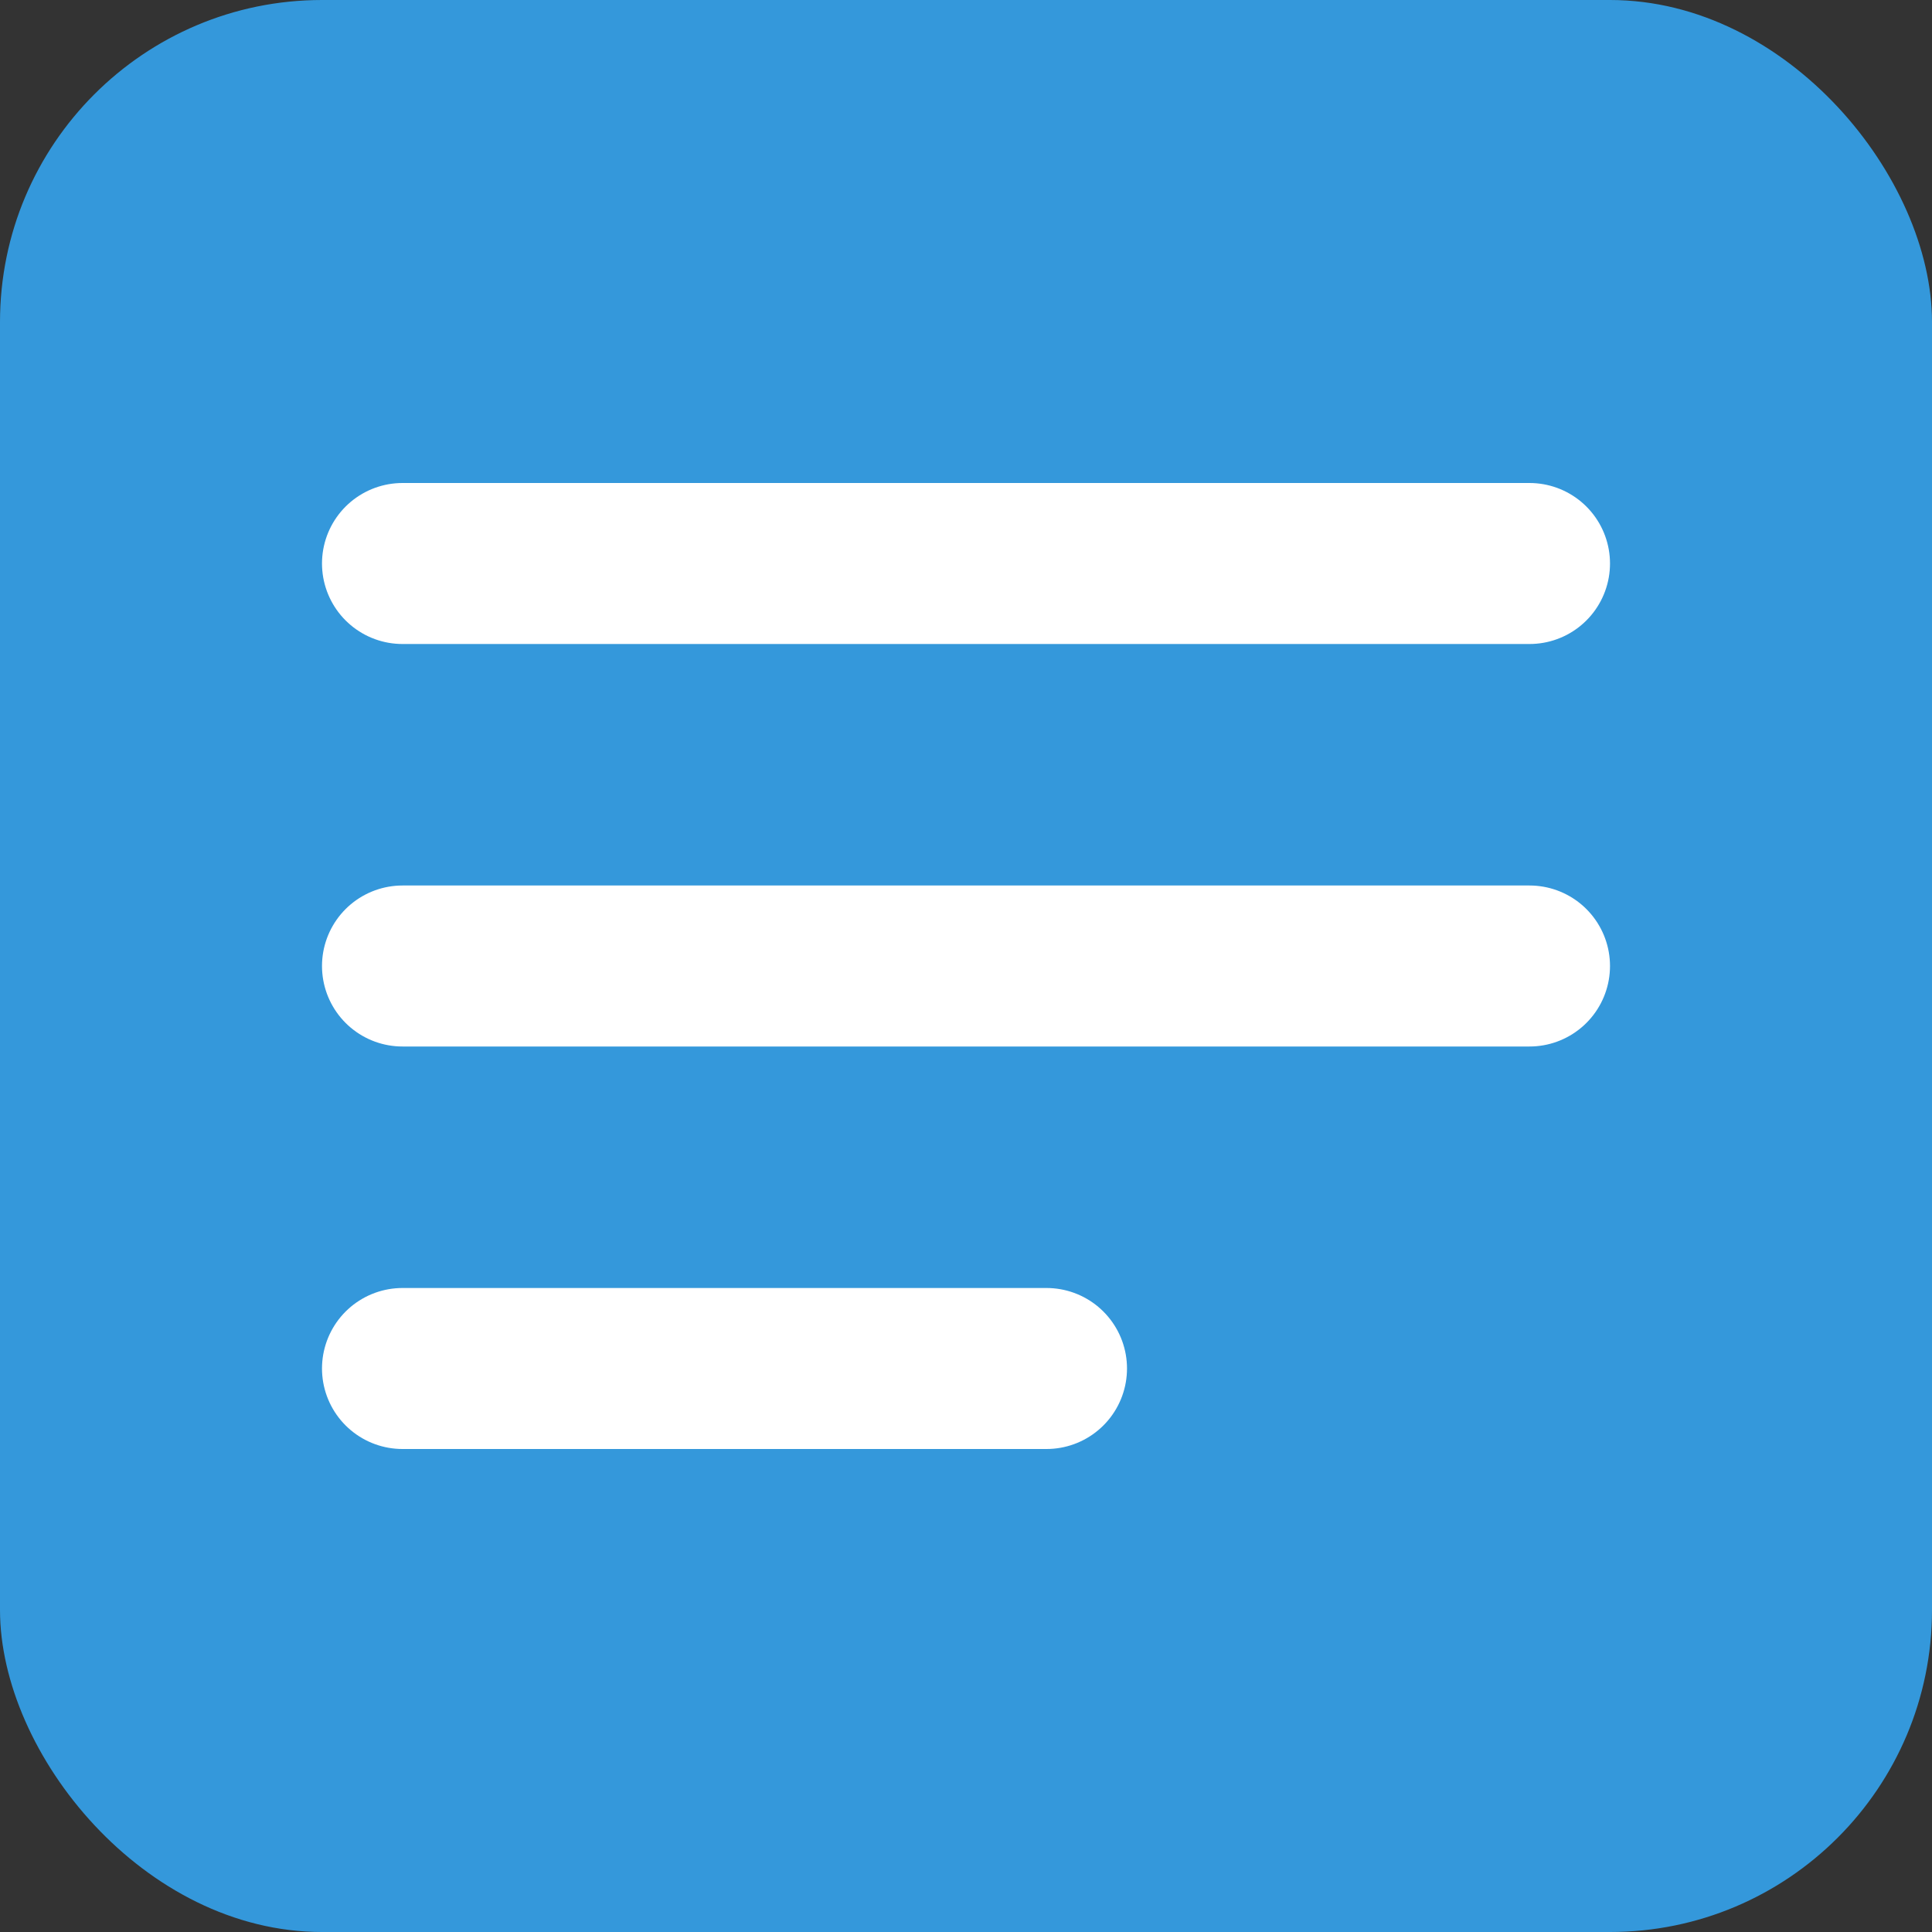
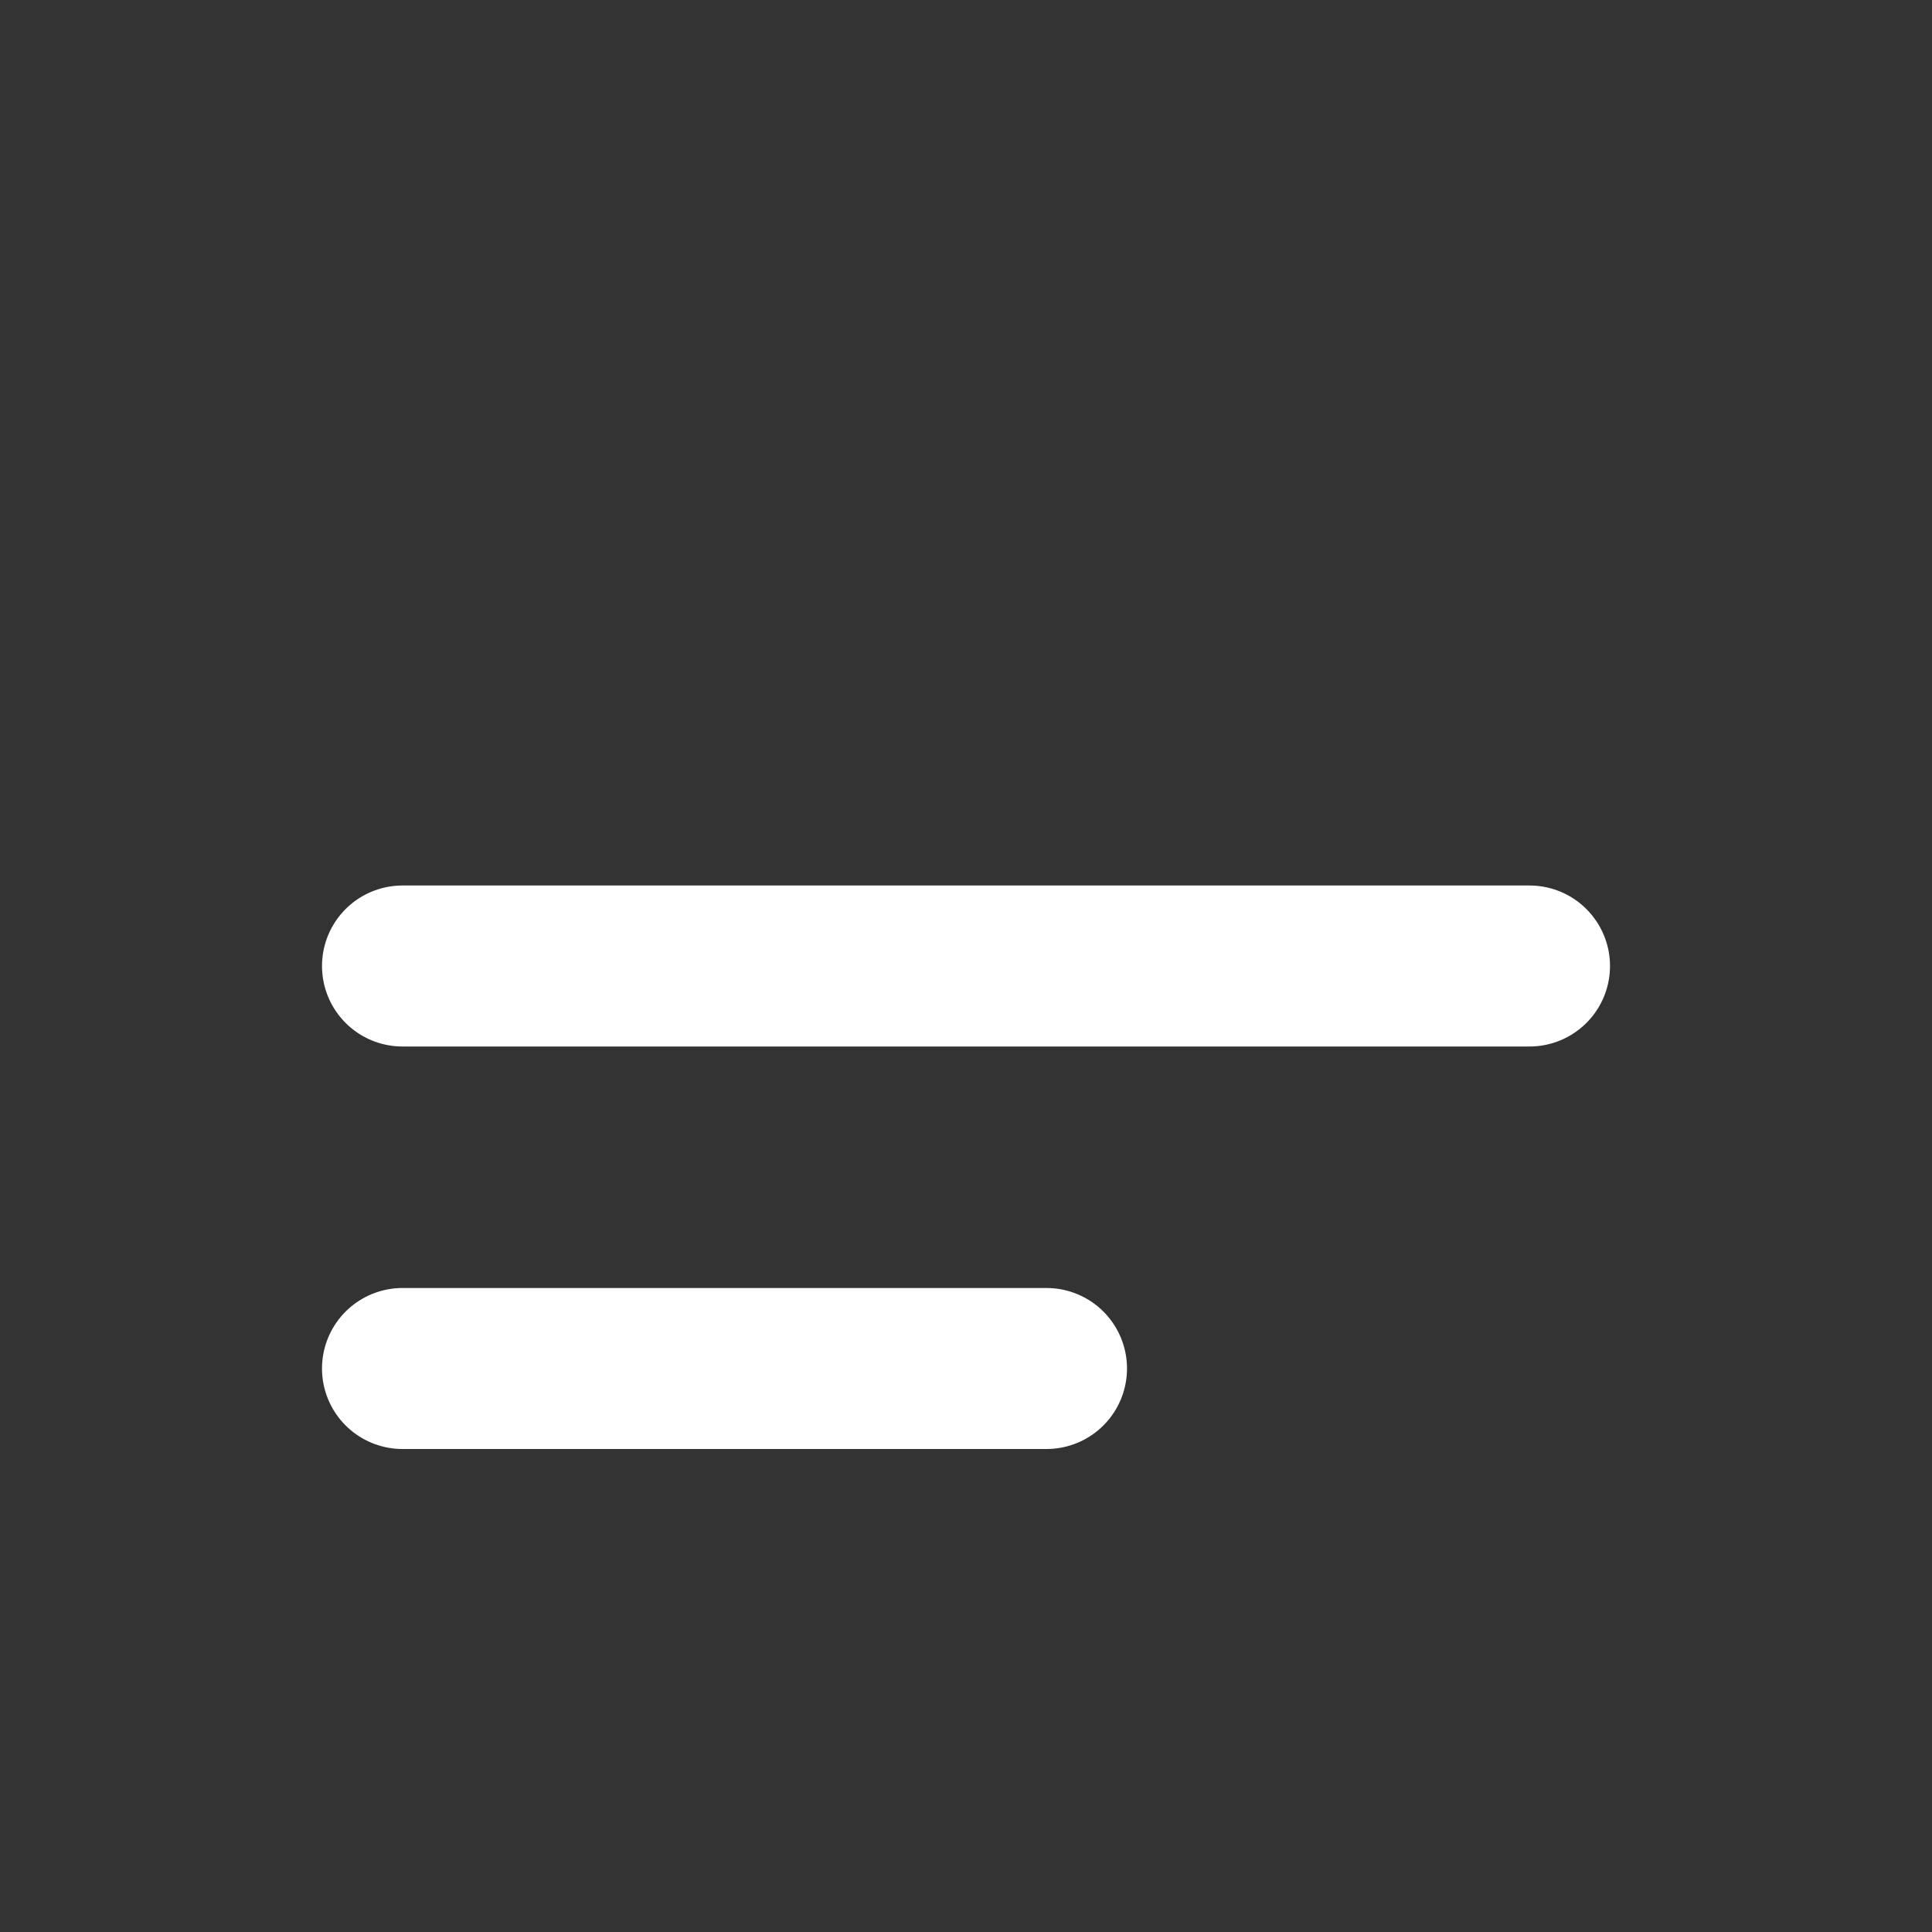
<svg xmlns="http://www.w3.org/2000/svg" width="128" height="128" viewBox="0 0 24 24" fill="none" aria-hidden="true">
  <rect x="0" y="0" width="24" height="24" fill="#333333" stroke="none" />
-   <rect width="24" height="24" rx="4" fill="#3498DB" />
-   <path d="M5 7H19" stroke="#FFFFFF" stroke-width="2" stroke-linecap="round" />
  <path d="M5 12H19" stroke="#FFFFFF" stroke-width="2" stroke-linecap="round" />
  <path d="M5 17H13" stroke="#FFFFFF" stroke-width="2" stroke-linecap="round" />
</svg>